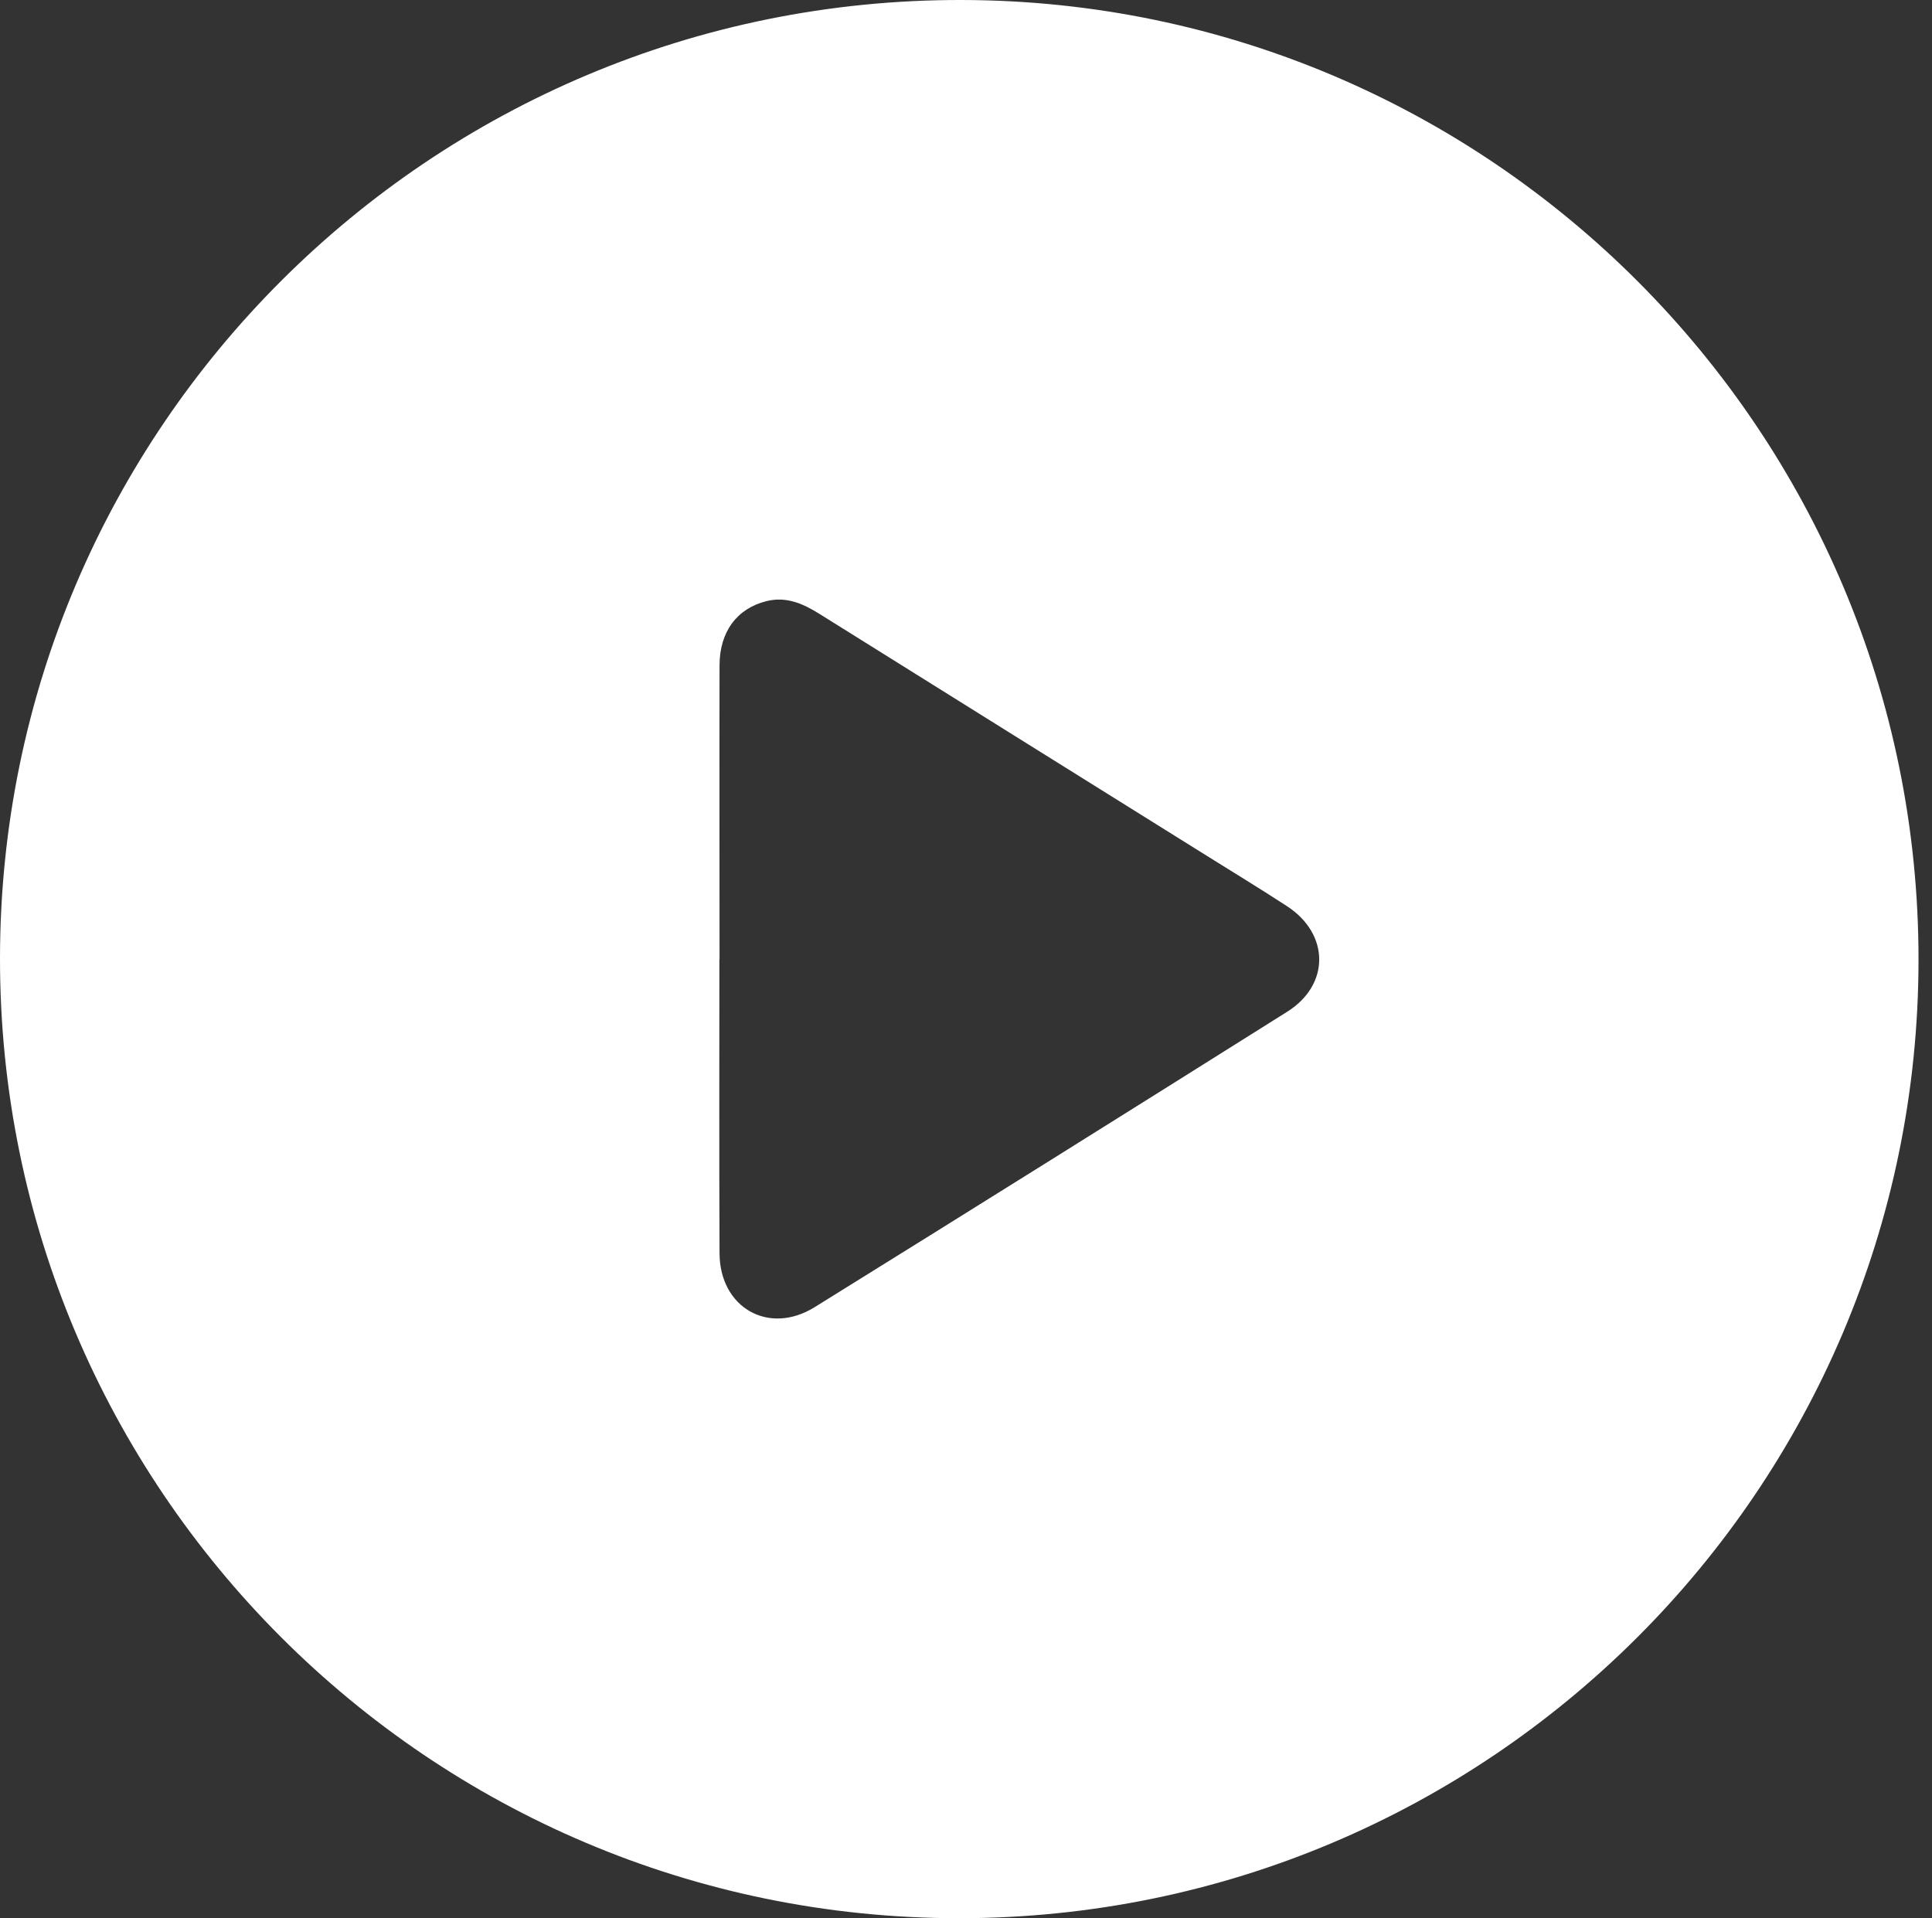
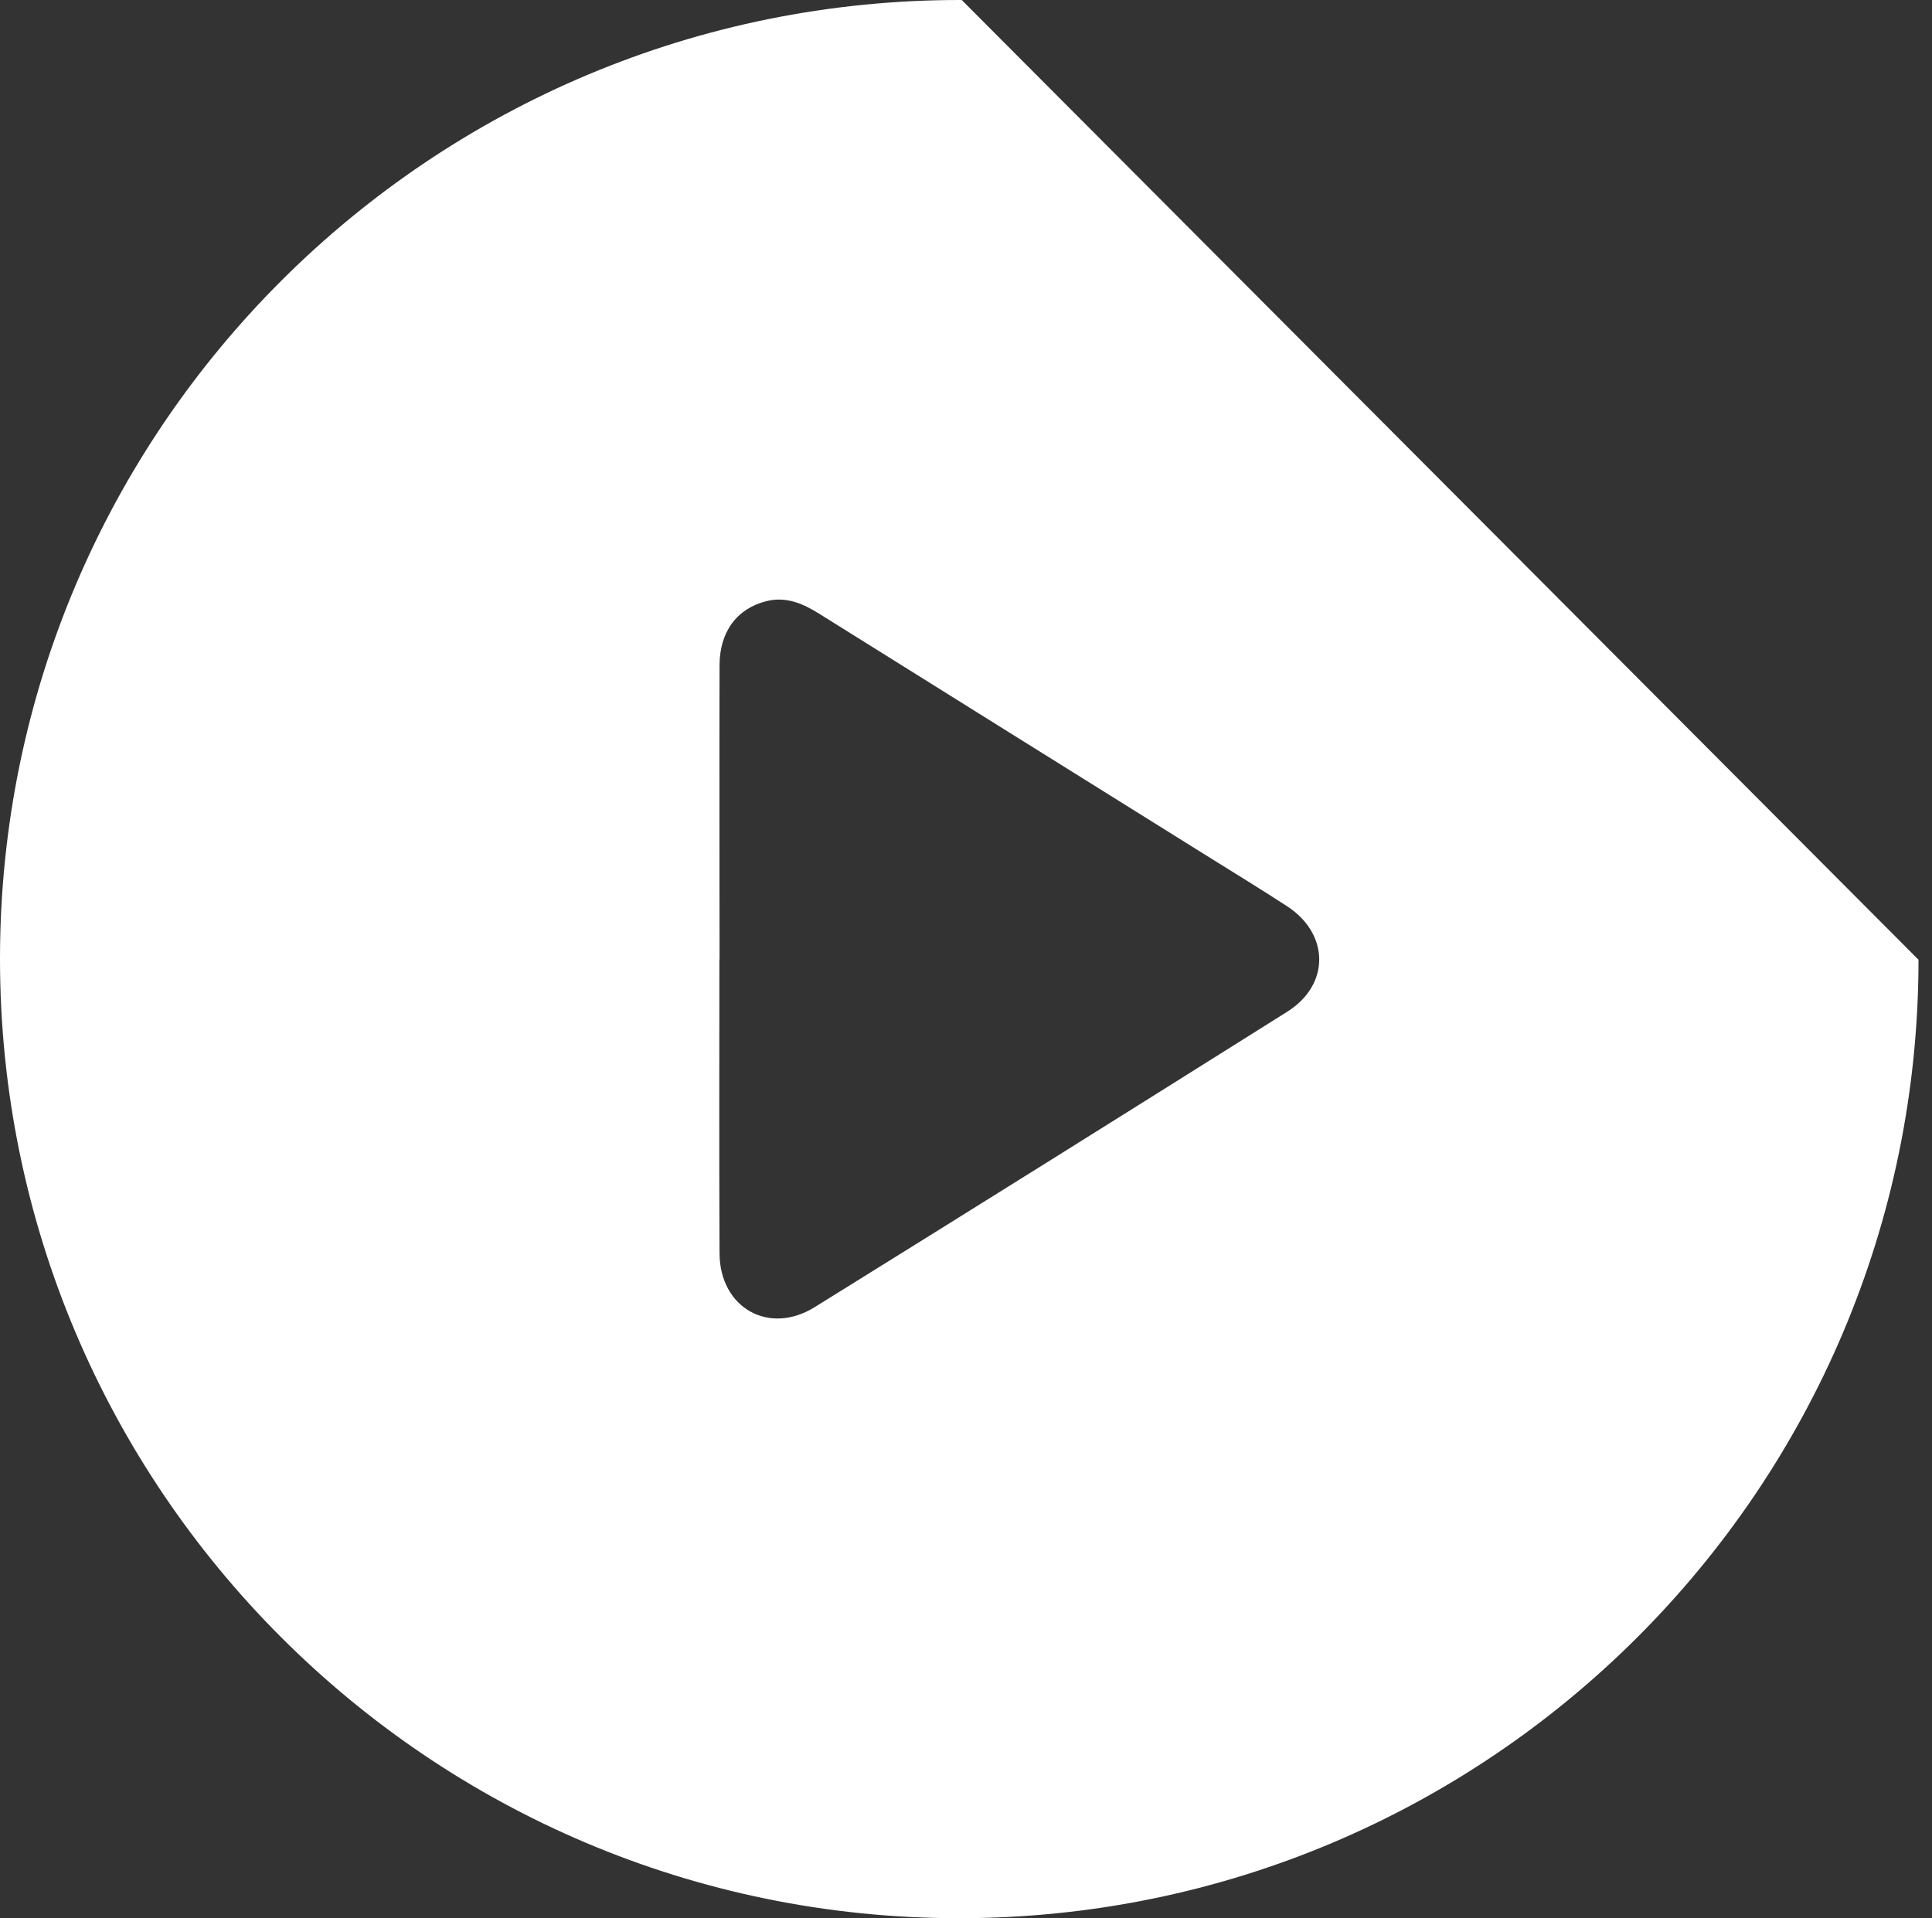
<svg xmlns="http://www.w3.org/2000/svg" width="141" height="140" viewBox="0 0 141 140" fill="none">
  <rect x="0" y="0" width="141" height="140" fill="#333333" stroke="none" />
-   <path d="M140.016 70.047C140 108.678 108.613 140.017 69.964 140C31.327 139.984 -0.016 108.602 6.45437e-06 69.954C0.016 31.267 31.459 -0.071 70.189 0C108.744 0.071 140.033 31.453 140.016 70.047ZM52.502 70.014C52.502 77.171 52.48 84.322 52.513 91.474C52.529 95.433 56.094 97.486 59.451 95.405C70.972 88.254 82.466 81.058 93.943 73.841C97.081 71.87 97.037 68.163 93.927 66.137C91.983 64.872 90 63.662 88.035 62.435C78.616 56.554 69.198 50.679 59.785 44.792C58.591 44.047 57.365 43.511 55.919 43.878C53.773 44.42 52.519 46.117 52.513 48.554C52.497 55.706 52.513 62.862 52.513 70.014H52.502Z" fill="white" />
+   <path d="M140.016 70.047C140 108.678 108.613 140.017 69.964 140C31.327 139.984 -0.016 108.602 6.45437e-06 69.954C0.016 31.267 31.459 -0.071 70.189 0ZM52.502 70.014C52.502 77.171 52.48 84.322 52.513 91.474C52.529 95.433 56.094 97.486 59.451 95.405C70.972 88.254 82.466 81.058 93.943 73.841C97.081 71.87 97.037 68.163 93.927 66.137C91.983 64.872 90 63.662 88.035 62.435C78.616 56.554 69.198 50.679 59.785 44.792C58.591 44.047 57.365 43.511 55.919 43.878C53.773 44.42 52.519 46.117 52.513 48.554C52.497 55.706 52.513 62.862 52.513 70.014H52.502Z" fill="white" />
</svg>